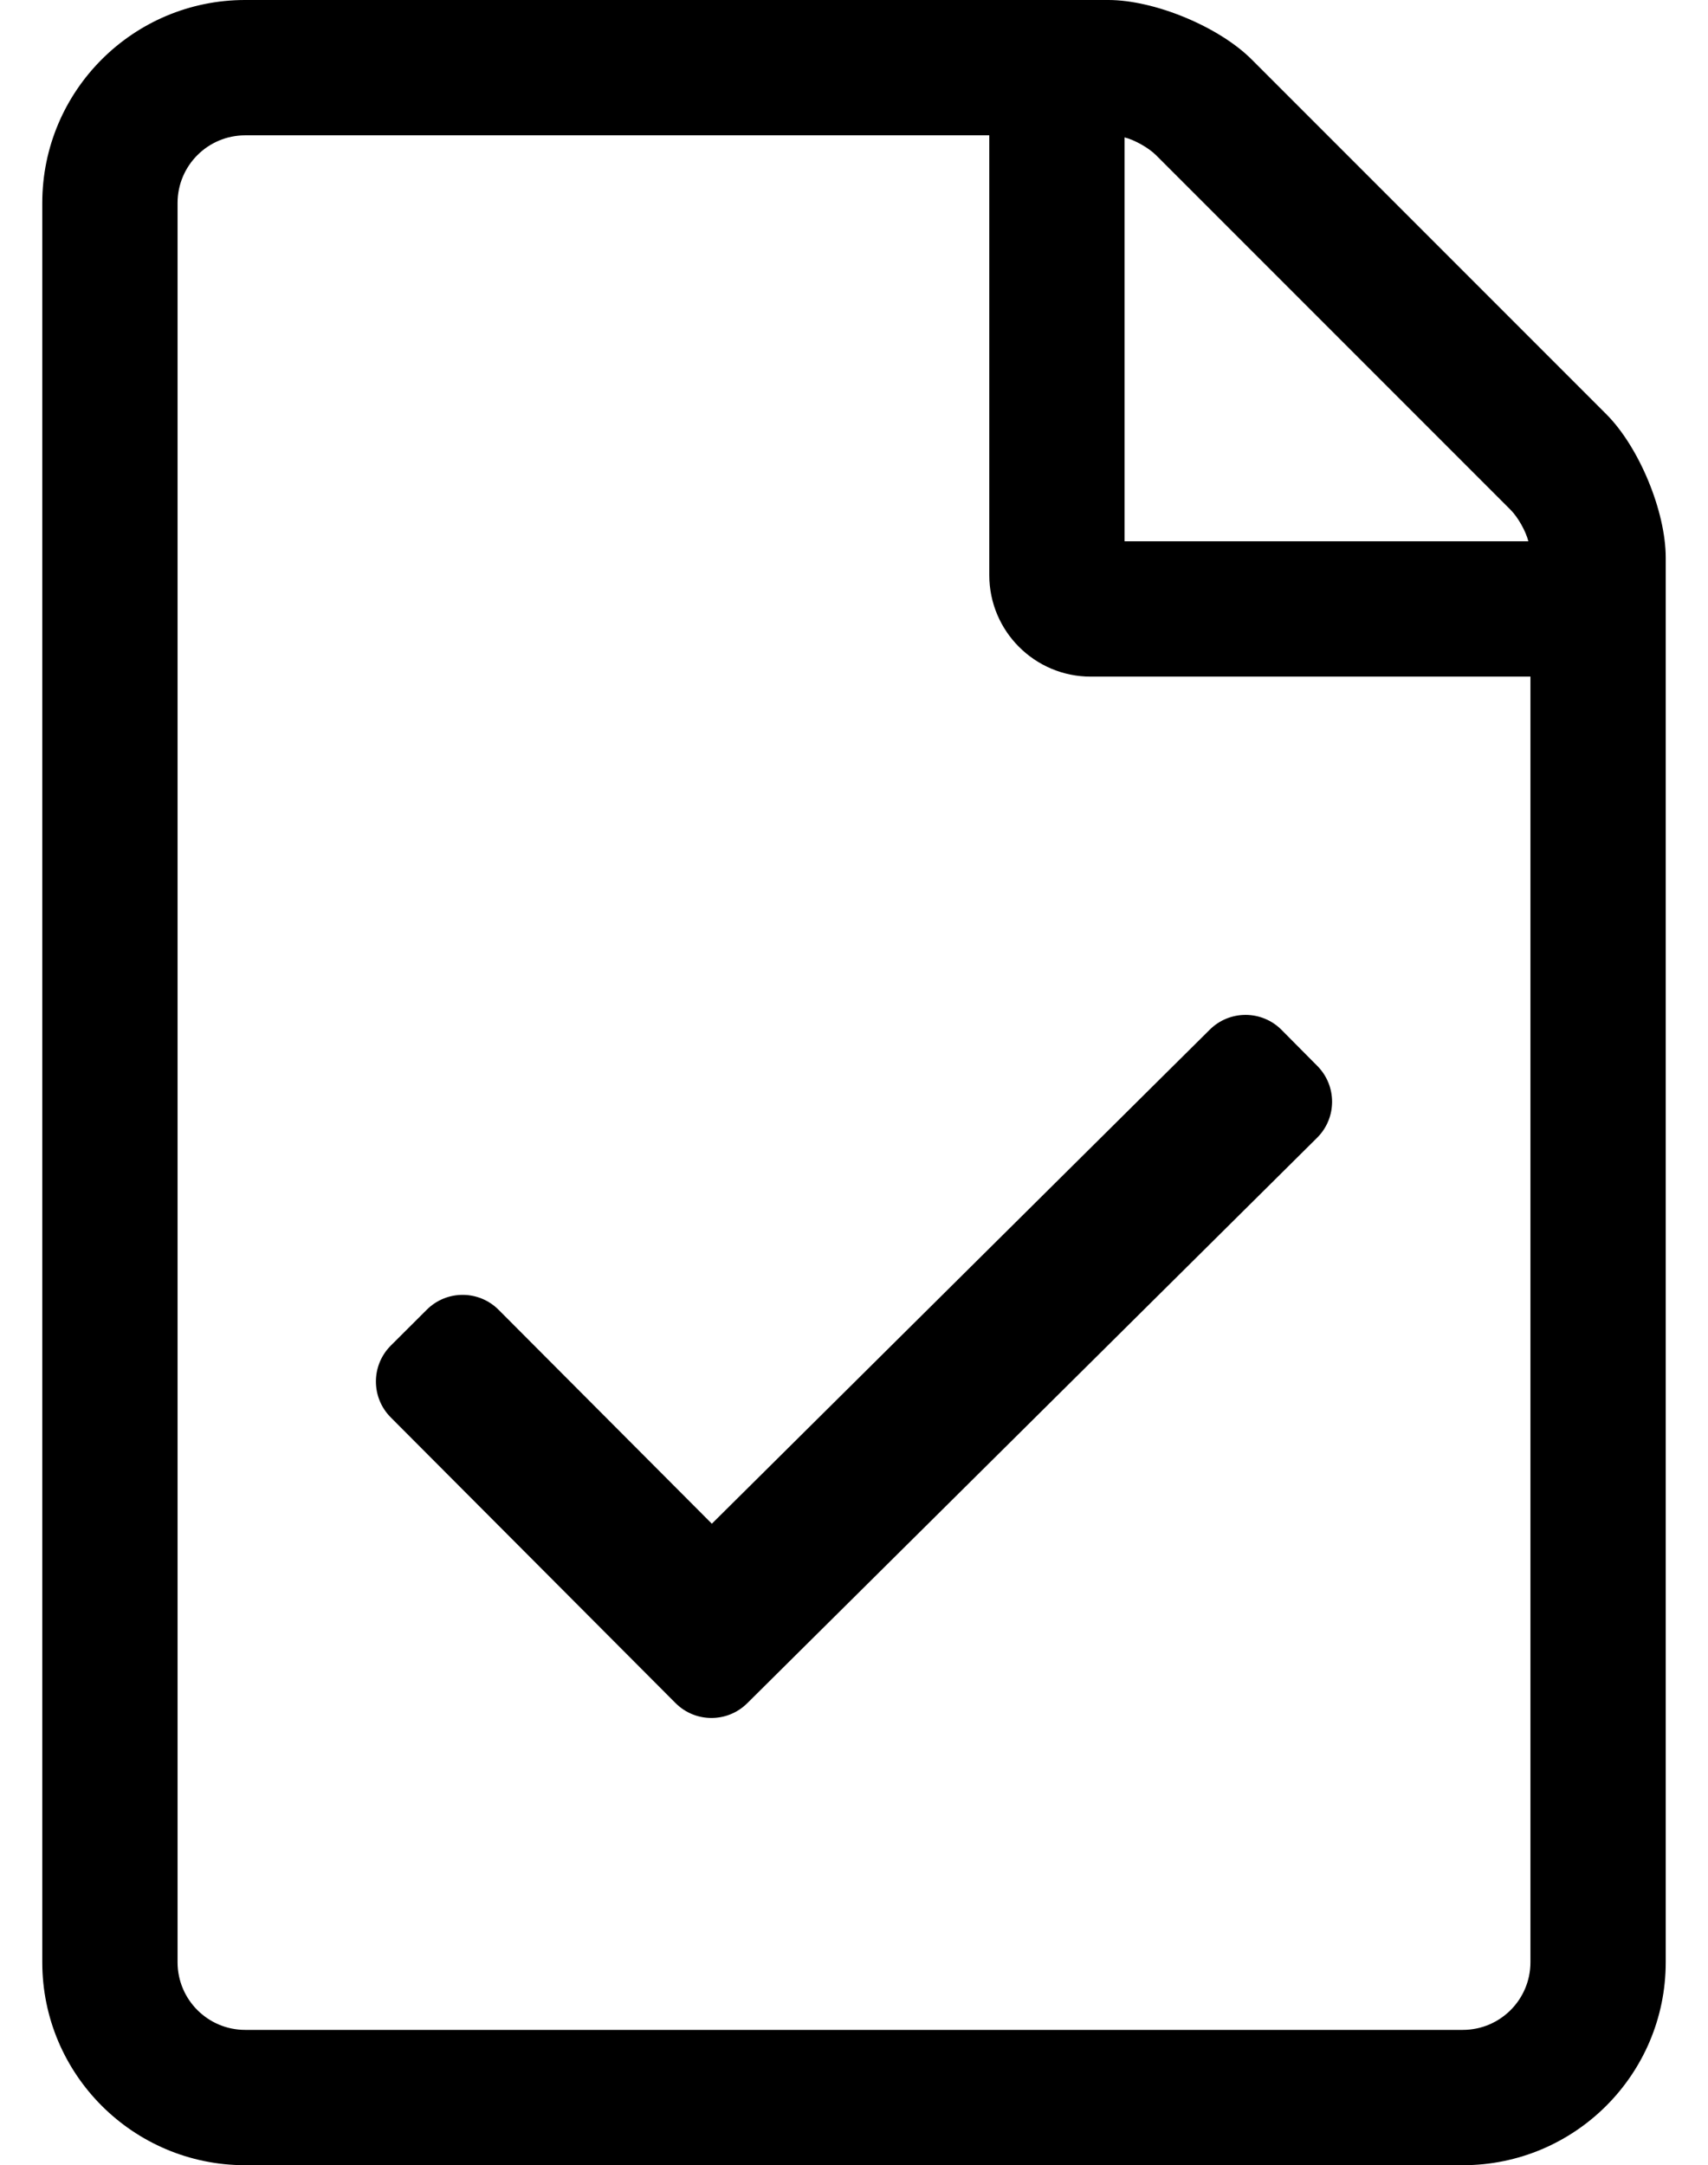
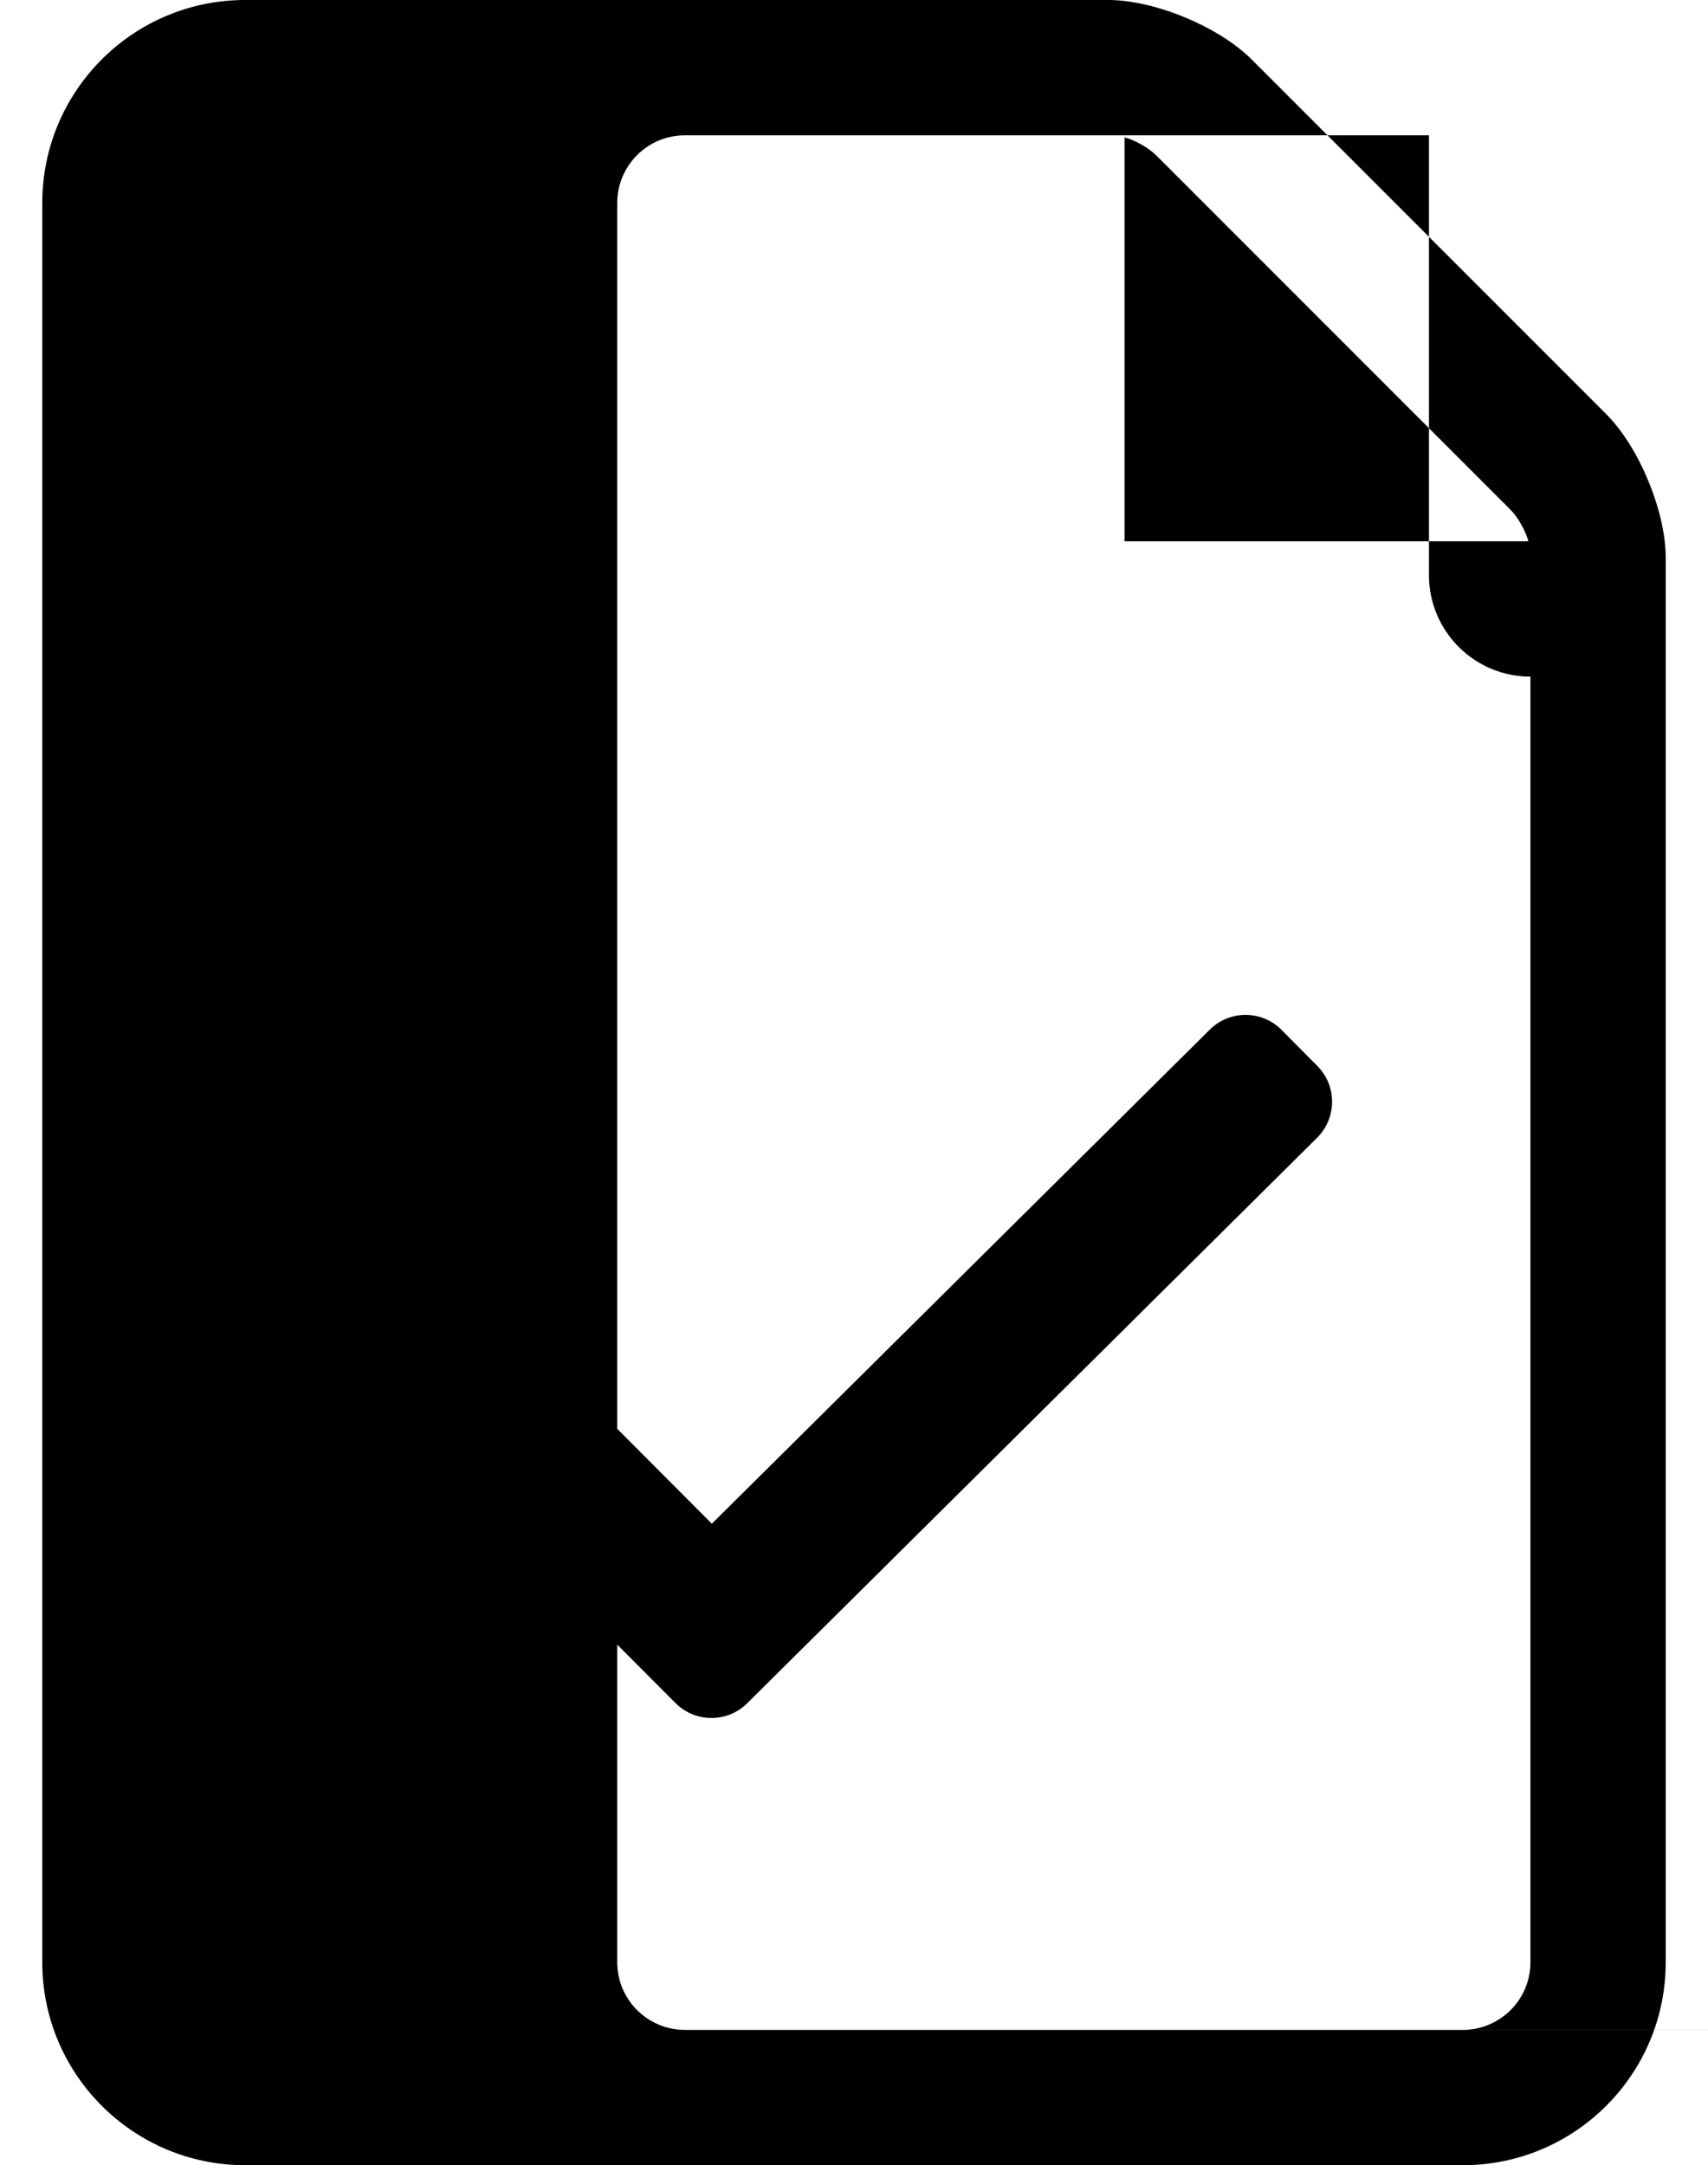
<svg xmlns="http://www.w3.org/2000/svg" version="1.1" viewBox="-10 0 404 512">
-   <path fill="currentColor" d="M369.941 97.941c7.76 7.76 14.059 22.966 14.059 33.94v332.118c0 26.51 -21.49 48 -48 48h-288c-26.51 0 -48 -21.49 -48 -48v-416c0 -26.51 21.49 -48 48 -48h204.118c10.975 0 26.181 6.299 33.94 14.059zM347.314 120.569 l-83.884 -83.884c-1.728 -1.729 -5.057 -3.608 -7.431 -4.194v95.509h95.509c-0.586 -2.374 -2.465 -5.703 -4.194 -7.431zM336 480c8.837 0 16 -7.163 16 -16v-304h-104c-13.255 0 -24 -10.745 -24 -24v-104h-176 c-8.837 0 -16 7.163 -16 16v416c0 8.837 7.163 16 16 16h288zM301.533 269.051l-134.791 133.71c-4.7 4.663 -12.288 4.643 -16.963 -0.046l-67.358 -67.552c-4.683 -4.697 -4.672 -12.301 0.024 -16.985l8.505 -8.479 c4.697 -4.684 12.301 -4.672 16.983 0.023l50.442 50.587l117.782 -116.837c4.709 -4.671 12.312 -4.641 16.984 0.068l8.458 8.527c4.673 4.709 4.642 12.312 -0.067 16.983z" />
+   <path fill="currentColor" d="M369.941 97.941c7.76 7.76 14.059 22.966 14.059 33.94v332.118c0 26.51 -21.49 48 -48 48h-288c-26.51 0 -48 -21.49 -48 -48v-416c0 -26.51 21.49 -48 48 -48h204.118c10.975 0 26.181 6.299 33.94 14.059zM347.314 120.569 l-83.884 -83.884c-1.728 -1.729 -5.057 -3.608 -7.431 -4.194v95.509h95.509c-0.586 -2.374 -2.465 -5.703 -4.194 -7.431zM336 480c8.837 0 16 -7.163 16 -16v-304c-13.255 0 -24 -10.745 -24 -24v-104h-176 c-8.837 0 -16 7.163 -16 16v416c0 8.837 7.163 16 16 16h288zM301.533 269.051l-134.791 133.71c-4.7 4.663 -12.288 4.643 -16.963 -0.046l-67.358 -67.552c-4.683 -4.697 -4.672 -12.301 0.024 -16.985l8.505 -8.479 c4.697 -4.684 12.301 -4.672 16.983 0.023l50.442 50.587l117.782 -116.837c4.709 -4.671 12.312 -4.641 16.984 0.068l8.458 8.527c4.673 4.709 4.642 12.312 -0.067 16.983z" />
</svg>